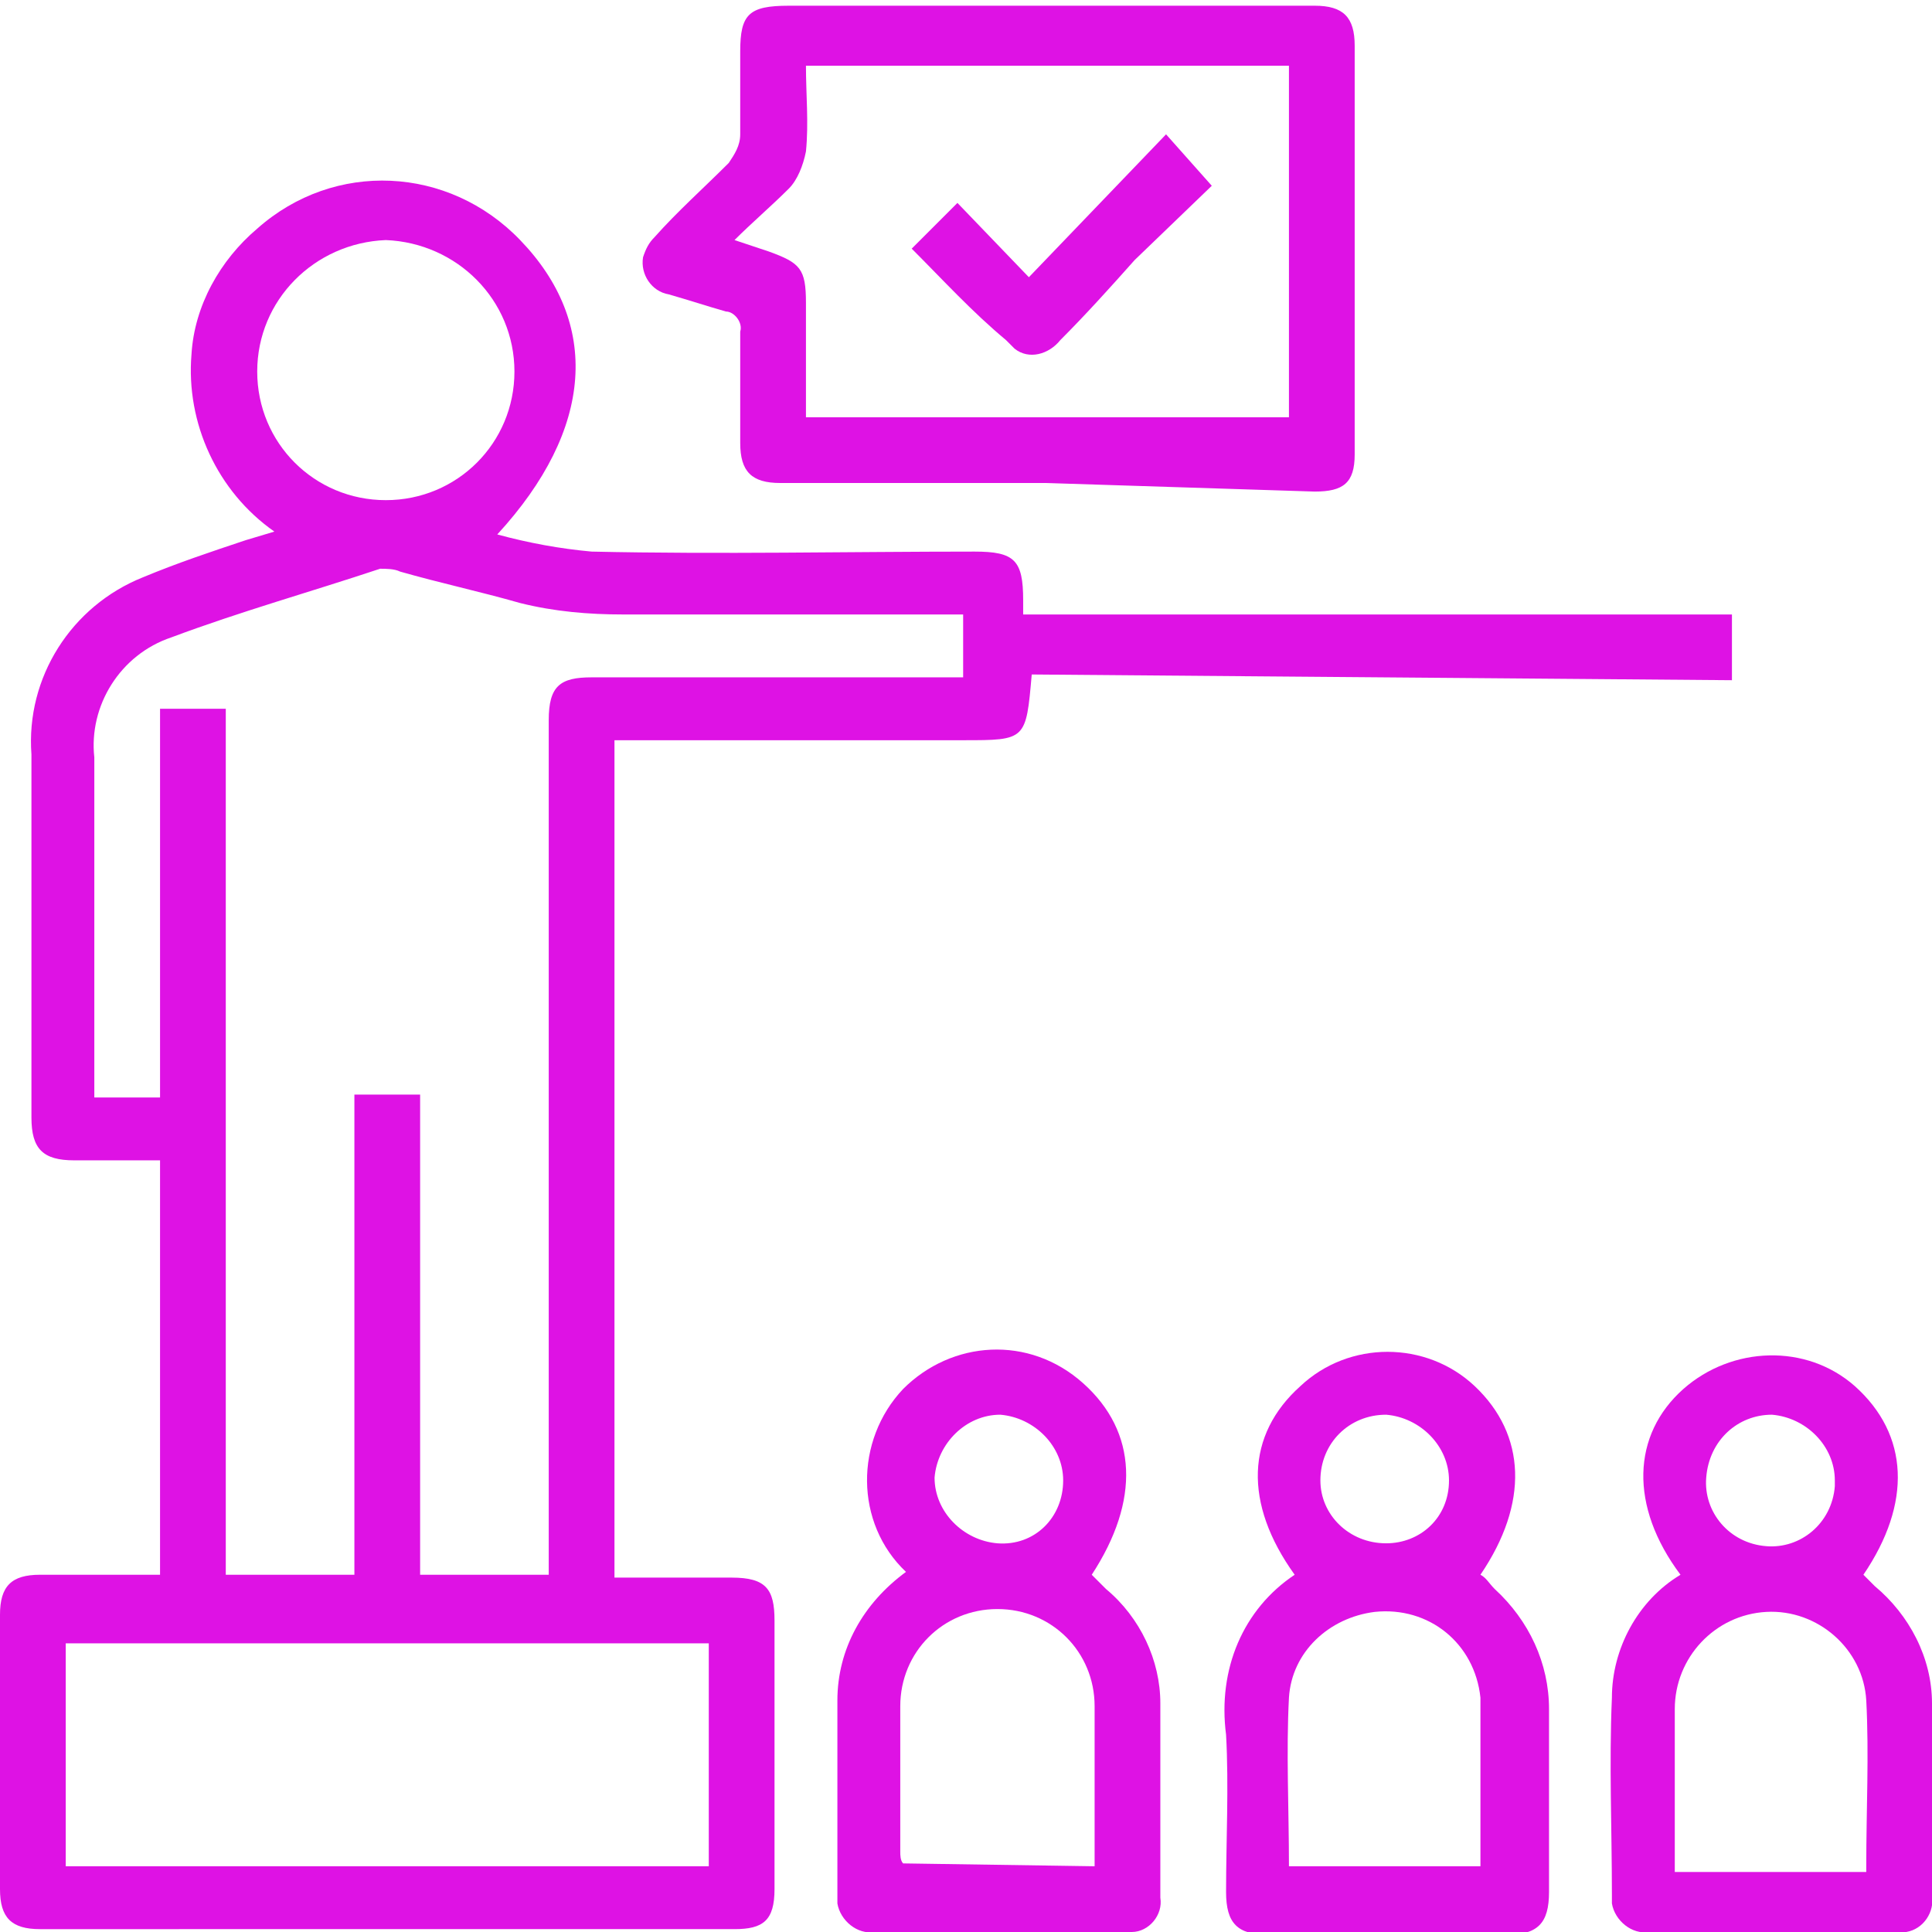
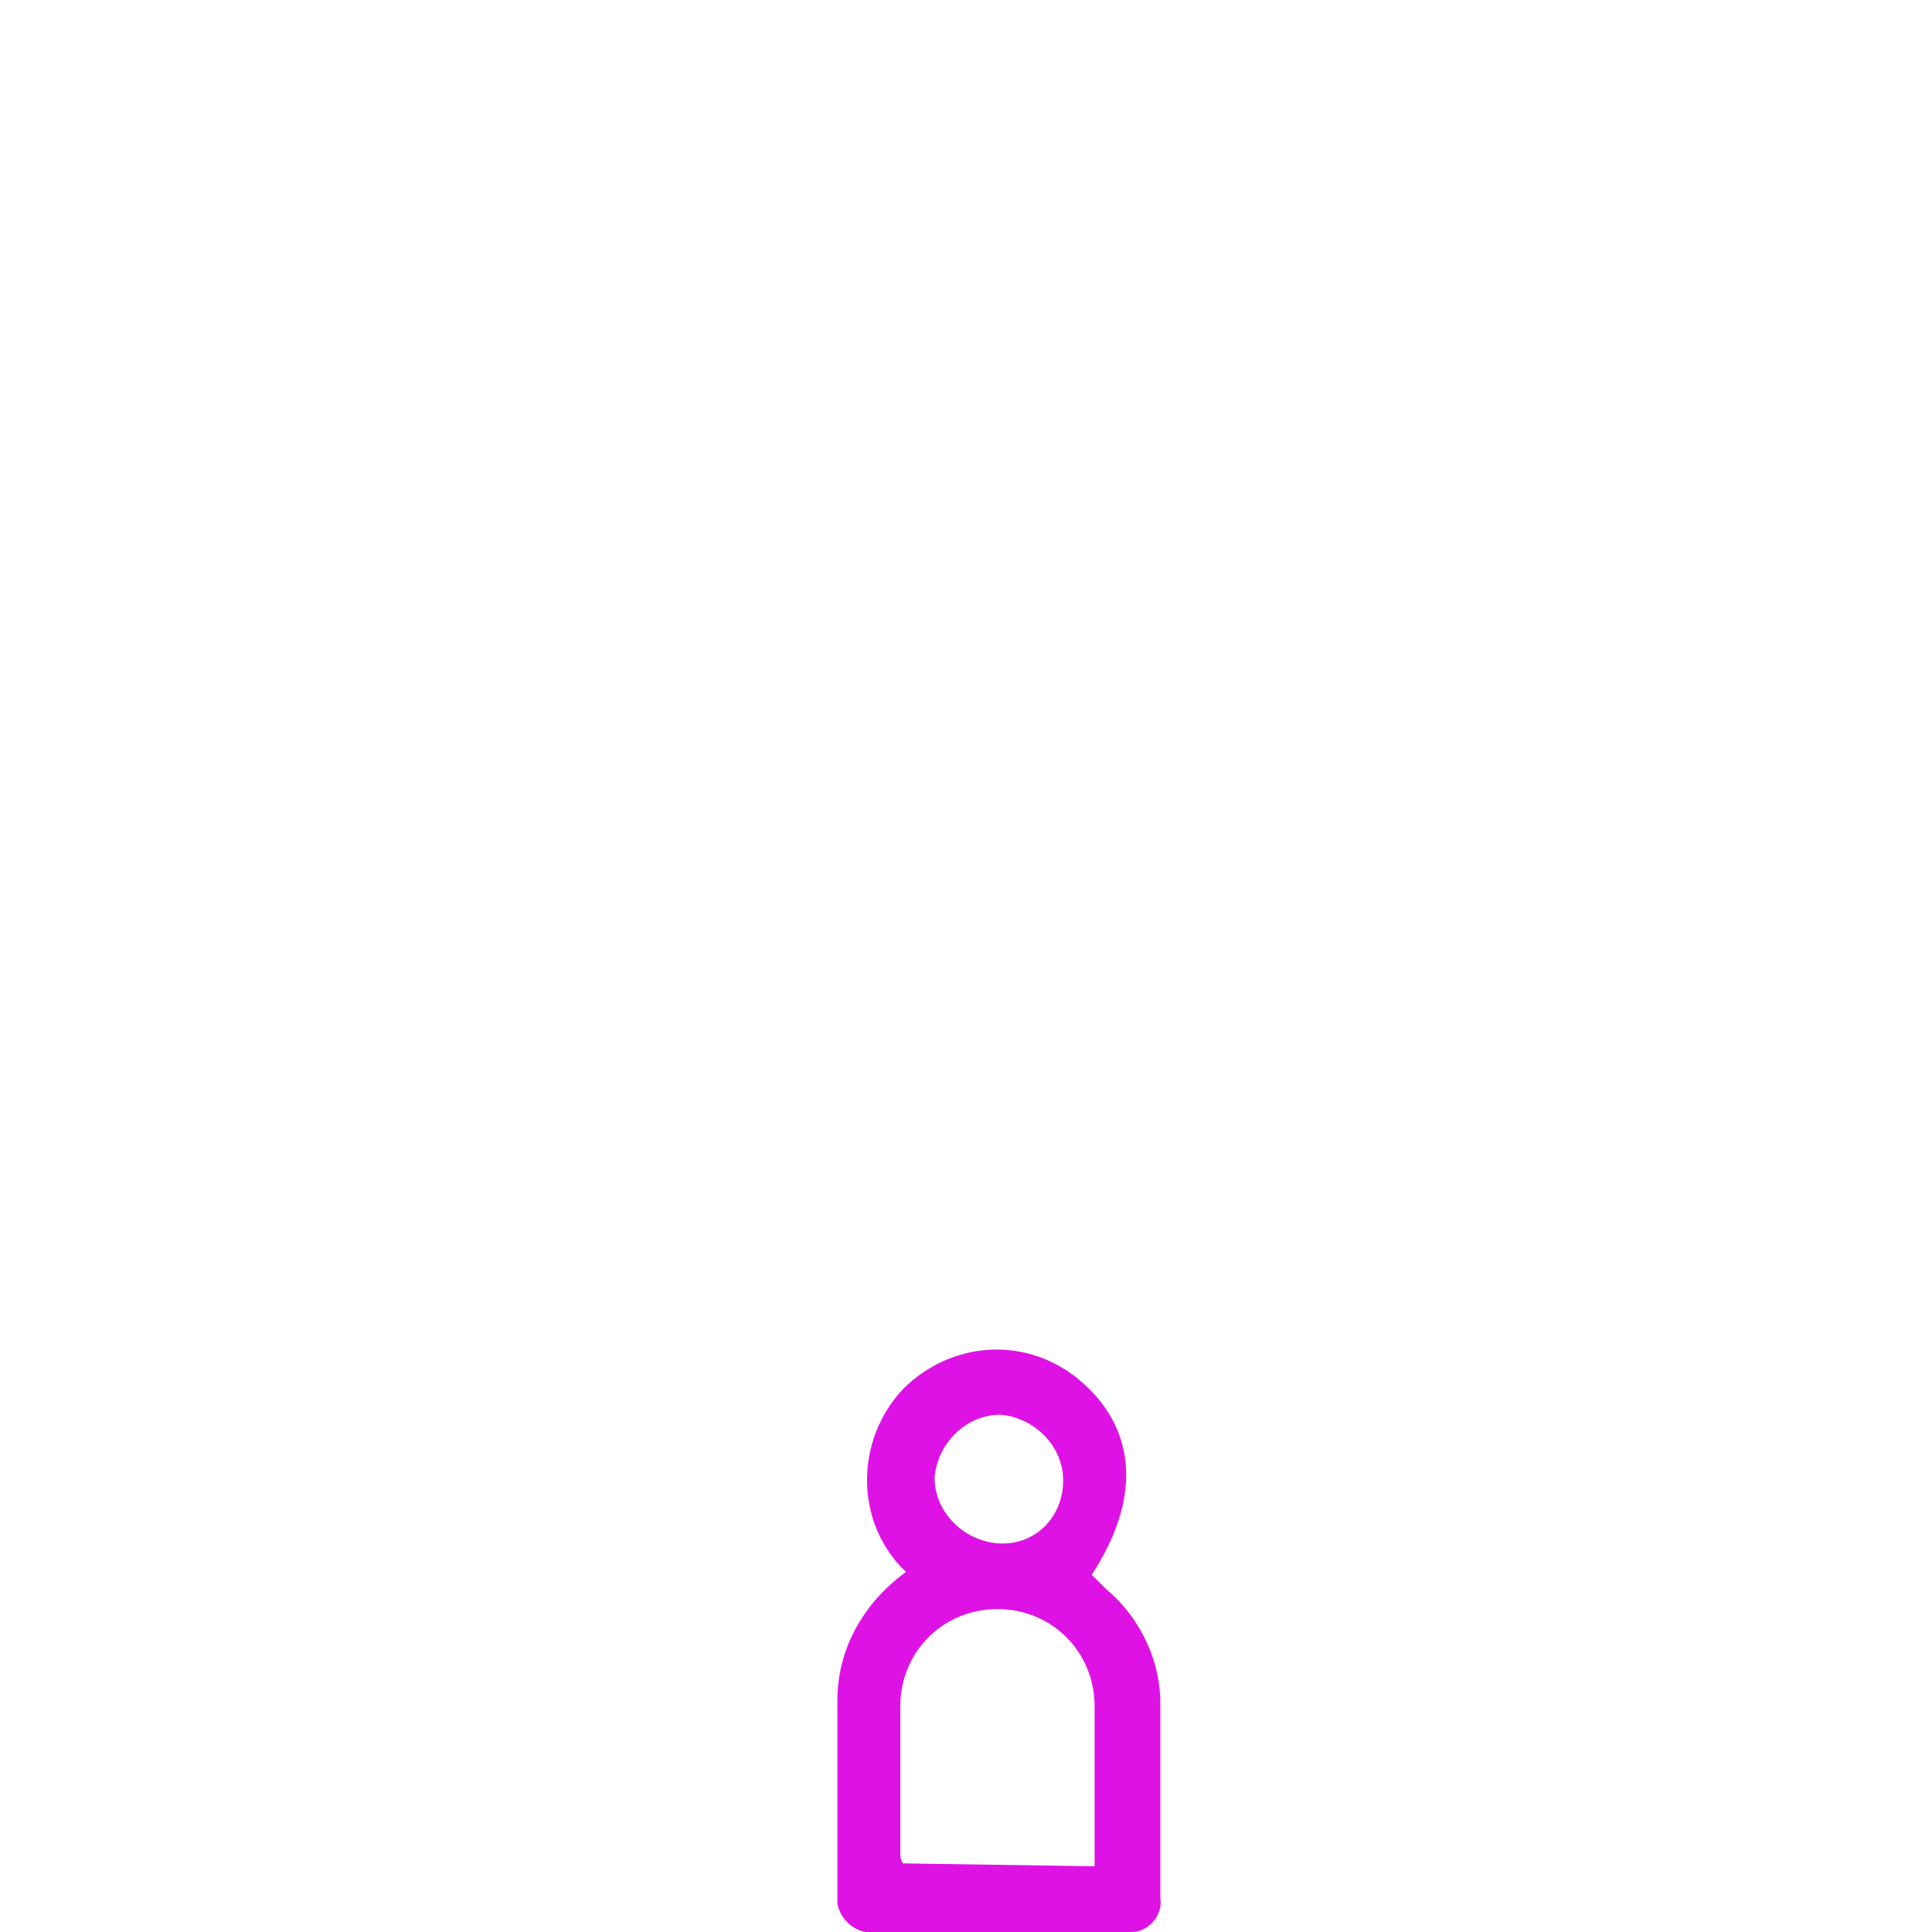
<svg xmlns="http://www.w3.org/2000/svg" id="Слой_1" x="0px" y="0px" viewBox="0 0 67.6 67.6" style="enable-background:new 0 0 67.6 67.6;" xml:space="preserve">
  <style type="text/css"> .st0{fill:#DE12E4;} </style>
  <title>Ресурс 18</title>
  <g id="Слой_2_1_">
    <g id="Слой_1-2">
-       <path class="st0" d="M36.1,23.6c-0.2,2.3-0.2,2.3-2.4,2.3c-4.1,0-8.1,0-12.2,0v29.3h4.1c1.2,0,1.5,0.4,1.5,1.5v9.4 c0,1.1-0.4,1.4-1.4,1.4H1.4c-1,0-1.4-0.4-1.4-1.4v-9.6c0-1,0.4-1.4,1.4-1.4c1.4,0,2.8,0,4.2,0V40.6h-3c-1.1,0-1.5-0.4-1.5-1.5 c0-4.3,0-8.5,0-12.7c-0.2-2.7,1.4-5.2,3.9-6.2c1.2-0.5,2.4-0.9,3.6-1.3l1-0.3c-2-1.4-3.1-3.8-2.9-6.2c0.1-1.7,1-3.3,2.3-4.4 c2.7-2.4,6.7-2.2,9.2,0.4c2.8,2.9,2.6,6.6-0.8,10.3c1.1,0.3,2.2,0.5,3.3,0.6c4.5,0.1,9,0,13.4,0c1.4,0,1.7,0.3,1.7,1.7 c0,0.1,0,0.3,0,0.5h24.8v2.3L36.1,23.6z M19.2,55.2v-30c0-1.2,0.4-1.5,1.5-1.5h13v-2.2h-1c-3.6,0-7.2,0-10.9,0 c-1.2,0-2.4-0.1-3.6-0.4c-1.4-0.4-2.8-0.7-4.2-1.1c-0.2-0.1-0.5-0.1-0.7-0.1c-2.4,0.8-4.9,1.5-7.3,2.4c-1.8,0.6-2.9,2.4-2.7,4.2 c0,3.7,0,7.5,0,11.2v0.7h2.3V24.8h2.3v30.3h4.5V38.3h2.3v16.8H19.2z M24.8,57.5H2.3v7.8h22.5L24.8,57.5z M13.5,8.4 C11,8.5,9,10.5,9,13c0,2.5,2,4.5,4.5,4.5c2.5,0,4.5-2,4.5-4.5C18,10.5,16,8.5,13.5,8.4C13.5,8.4,13.5,8.4,13.5,8.4z" />
-       <path class="st0" d="M36.6,16.9h-9.3c-1,0-1.4-0.4-1.4-1.4c0-1.3,0-2.6,0-3.9c0.1-0.3-0.2-0.7-0.5-0.7c0,0,0,0,0,0 c-0.7-0.2-1.3-0.4-2-0.6c-0.6-0.1-1-0.7-0.9-1.3c0.1-0.3,0.2-0.5,0.4-0.7c0.8-0.9,1.7-1.7,2.6-2.6c0.2-0.3,0.4-0.6,0.4-1 c0-1,0-1.9,0-2.9c0-1.3,0.3-1.6,1.7-1.6H46c1,0,1.4,0.4,1.4,1.4c0,3.8,0,7.5,0,11.3c0,1,0,2,0,3s-0.4,1.3-1.4,1.3L36.6,16.9 L36.6,16.9z M45.1,2.3H28.2c0,1,0.1,2,0,3c-0.1,0.5-0.3,1-0.6,1.3c-0.6,0.6-1.3,1.2-1.9,1.8l1.2,0.4c1.1,0.4,1.3,0.6,1.3,1.8v4 h16.9V2.3z" />
-       <path class="st0" d="M45.3,55.1c-1.8-2.5-1.7-4.9,0.2-6.6c1.7-1.6,4.4-1.6,6.1,0c1.8,1.7,1.9,4.1,0.2,6.6c0.2,0.1,0.3,0.3,0.5,0.5 c1.2,1.1,1.9,2.6,1.9,4.2v6.4c0,1.1-0.4,1.5-1.5,1.5h-8.3c-1.1,0-1.5-0.4-1.5-1.5c0-1.8,0.1-3.7,0-5.5 C42.6,58.4,43.5,56.3,45.3,55.1z M45.1,65.3h6.7c0-0.8,0-1.5,0-2.2c0-1.2,0-2.5,0-3.7c-0.2-1.9-1.8-3.2-3.7-3 c-1.6,0.2-2.9,1.4-3,3C45,61.3,45.1,63.3,45.1,65.3z M50.7,51.8c0-1.2-1-2.2-2.2-2.3c-1.3,0-2.3,1-2.3,2.3c0,1.2,1,2.2,2.3,2.2 C49.7,54,50.7,53.1,50.7,51.8z" />
-       <path class="st0" d="M58.8,55.1c-1.8-2.4-1.7-4.9,0.1-6.5c1.7-1.5,4.3-1.6,6-0.1c1.9,1.7,2,4.1,0.3,6.6l0.4,0.4c1.2,1,2,2.5,2,4.1 c0,2.2,0,4.5,0,6.7c0.1,0.6-0.3,1.2-0.9,1.3c-0.1,0-0.2,0-0.3,0h-8.7c-0.6,0.1-1.2-0.4-1.3-1c0-0.1,0-0.2,0-0.3 c0-2.3-0.1-4.6,0-6.9C56.4,57.7,57.3,56,58.8,55.1z M65.3,65.3c0-2,0.1-3.9,0-5.8c-0.1-1.8-1.7-3.2-3.5-3.1c0,0,0,0,0,0 c-1.8,0.1-3.2,1.6-3.2,3.4c0,0.8,0,1.6,0,2.5v3.2H65.3z M64.2,51.8c0-1.2-1-2.2-2.2-2.3c-1.2,0-2.2,0.9-2.3,2.2c0,0,0,0,0,0 c-0.1,1.2,0.8,2.3,2.1,2.4c1.2,0.1,2.3-0.8,2.4-2.1C64.2,52,64.2,51.9,64.2,51.8L64.2,51.8z" />
      <path class="st0" d="M31.7,55c-1.8-1.7-1.8-4.6-0.1-6.4c1.7-1.7,4.4-1.9,6.3-0.2c1.9,1.7,2,4.1,0.3,6.7l0.5,0.5 c1.2,1,1.9,2.5,1.9,4c0,2.3,0,4.6,0,6.8c0.1,0.6-0.4,1.2-1,1.2c-0.1,0-0.2,0-0.2,0h-8.8c-0.6,0.1-1.2-0.4-1.3-1c0-0.1,0-0.2,0-0.3 c0-2.3,0-4.5,0-6.8C29.3,57.7,30.2,56.1,31.7,55z M38.3,65.3c0-1.9,0-3.7,0-5.6c0-1.9-1.5-3.4-3.4-3.4c-1.9,0-3.4,1.5-3.4,3.4 c0,0,0,0,0,0c0,1.7,0,3.4,0,5.1c0,0.1,0,0.3,0.1,0.4L38.3,65.3z M37.2,51.8c0-1.2-1-2.2-2.2-2.3c-1.2,0-2.2,1-2.3,2.2 c0,1.2,1,2.2,2.2,2.3c0,0,0,0,0,0C36.2,54.1,37.2,53.1,37.2,51.8z" />
-       <path class="st0" d="M31.9,8.7l1.6-1.6L36,9.7l4.8-5l1.6,1.8l-2.7,2.6C38.9,10,38,11,37.1,11.9c-0.4,0.5-1.1,0.7-1.6,0.3 c-0.1-0.1-0.2-0.2-0.3-0.3C34,10.9,33,9.8,31.9,8.7z" />
    </g>
  </g>
</svg>